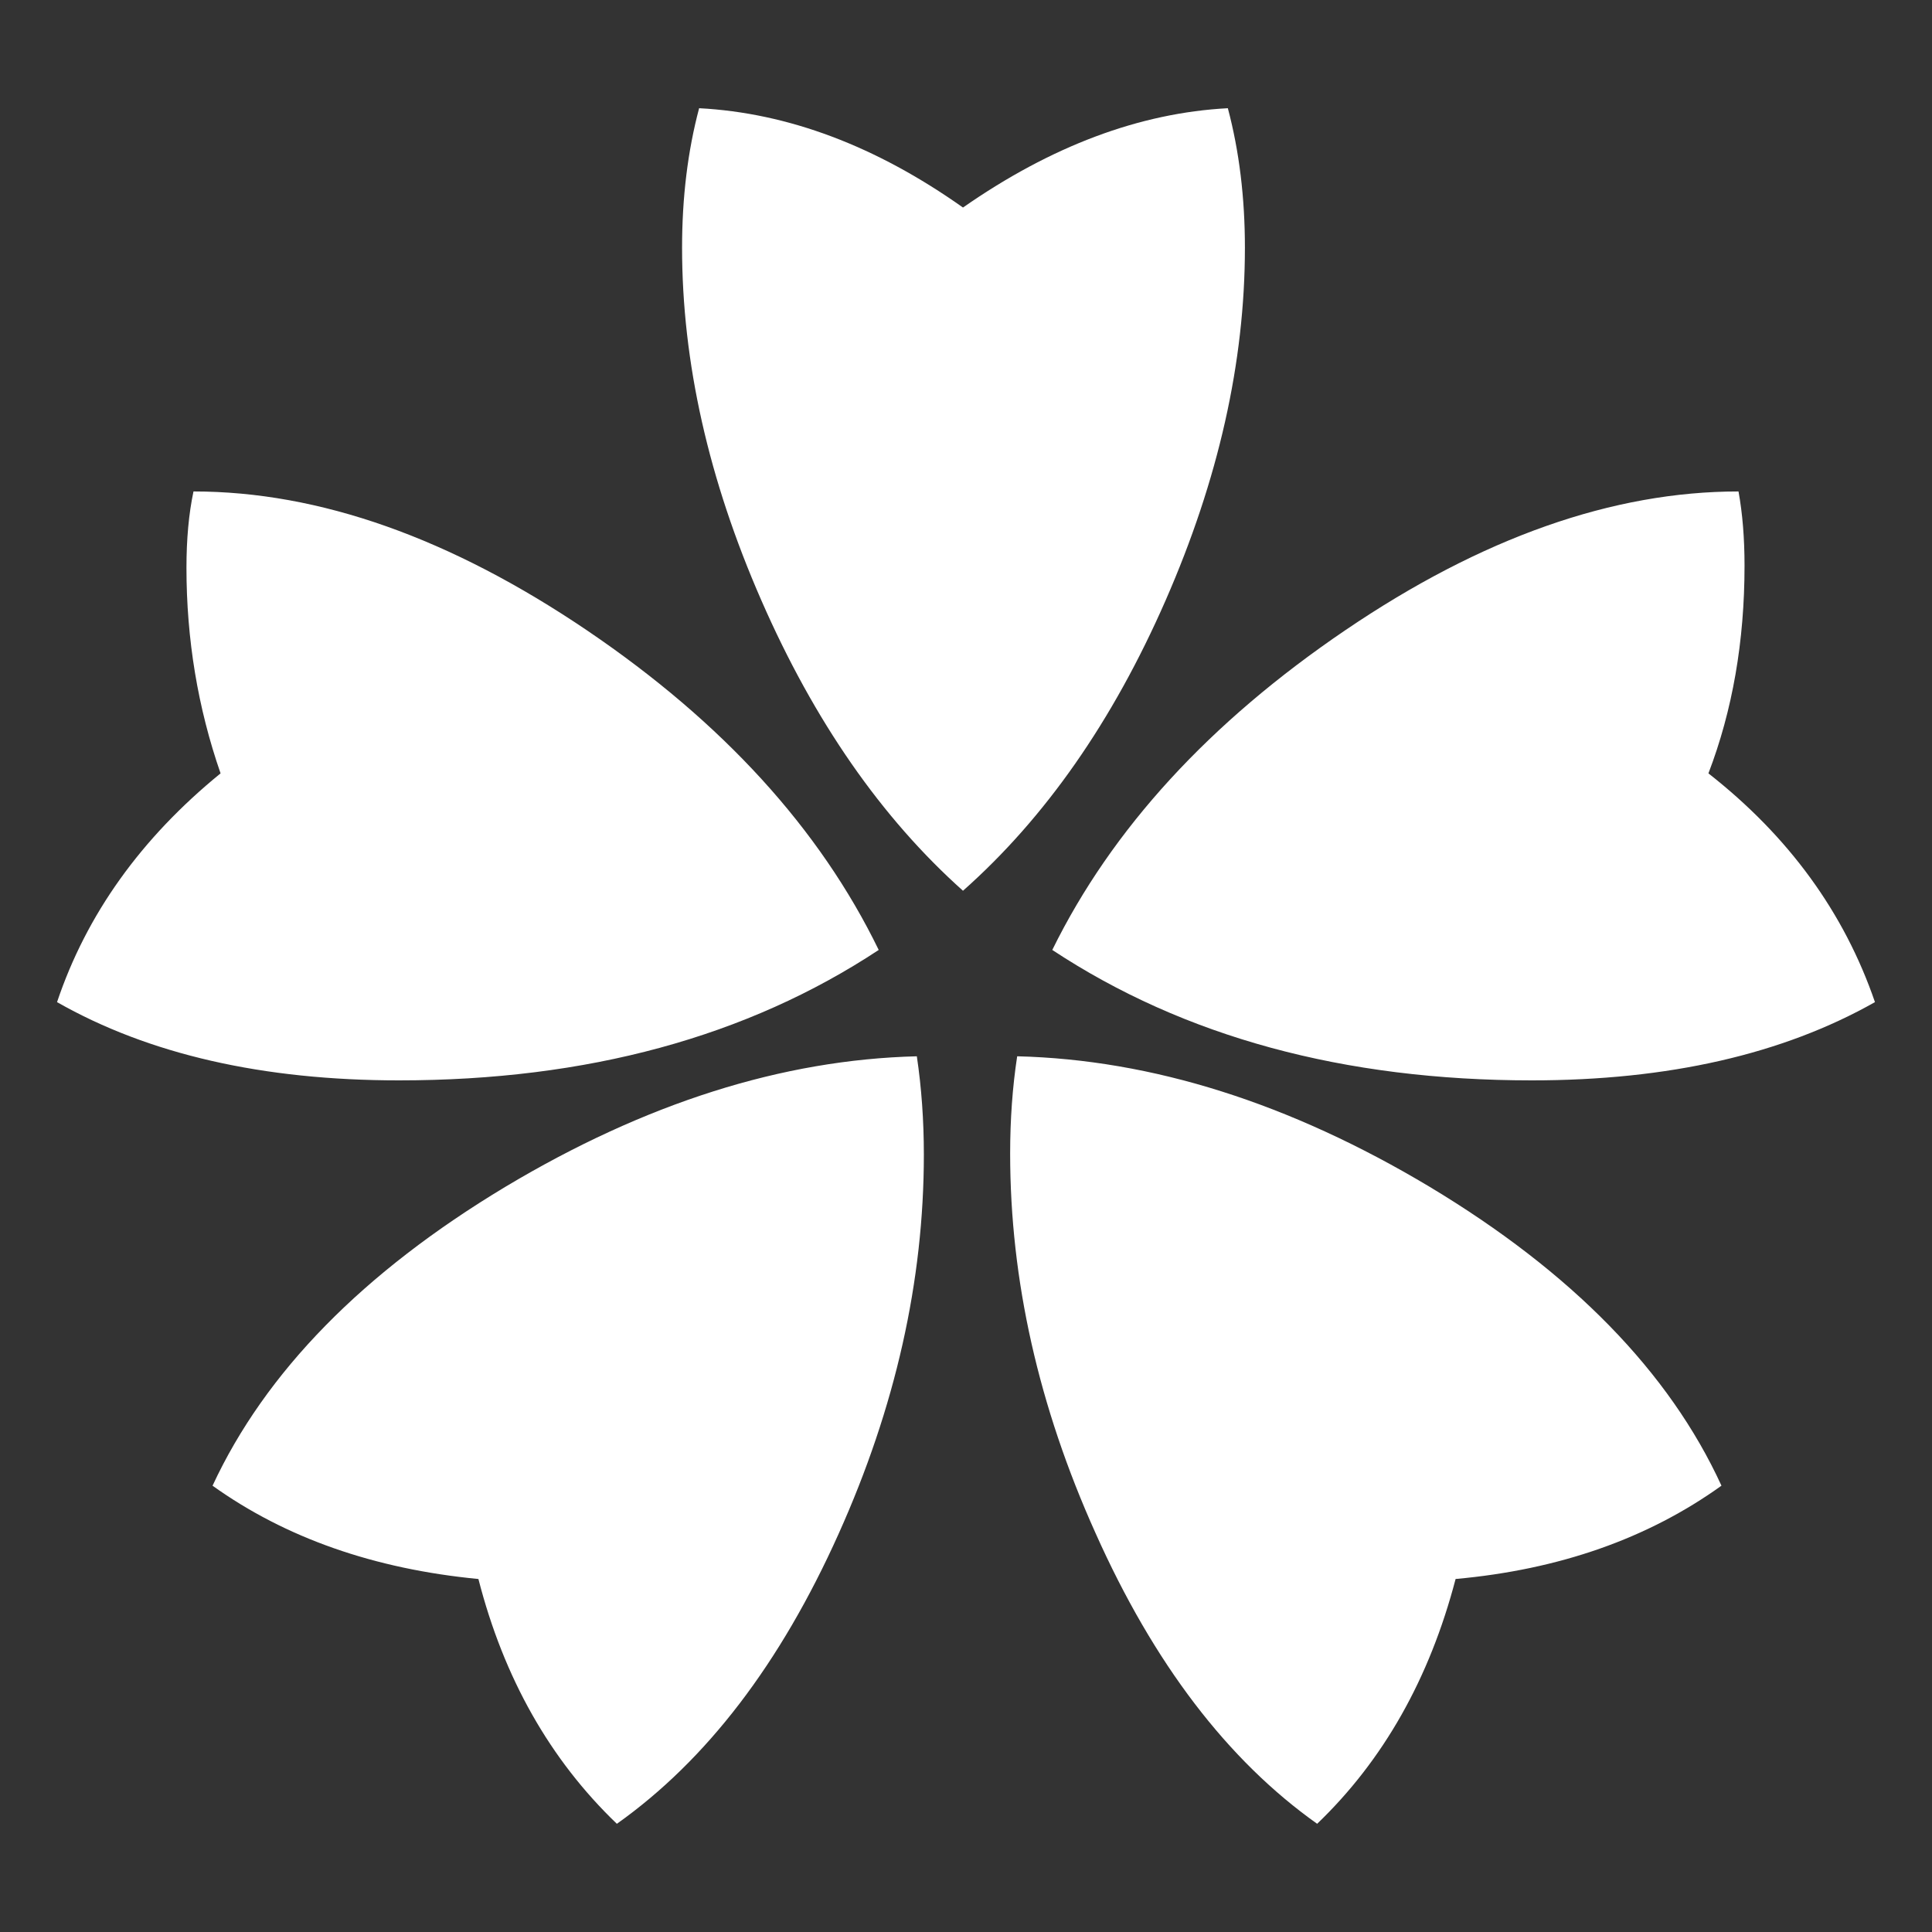
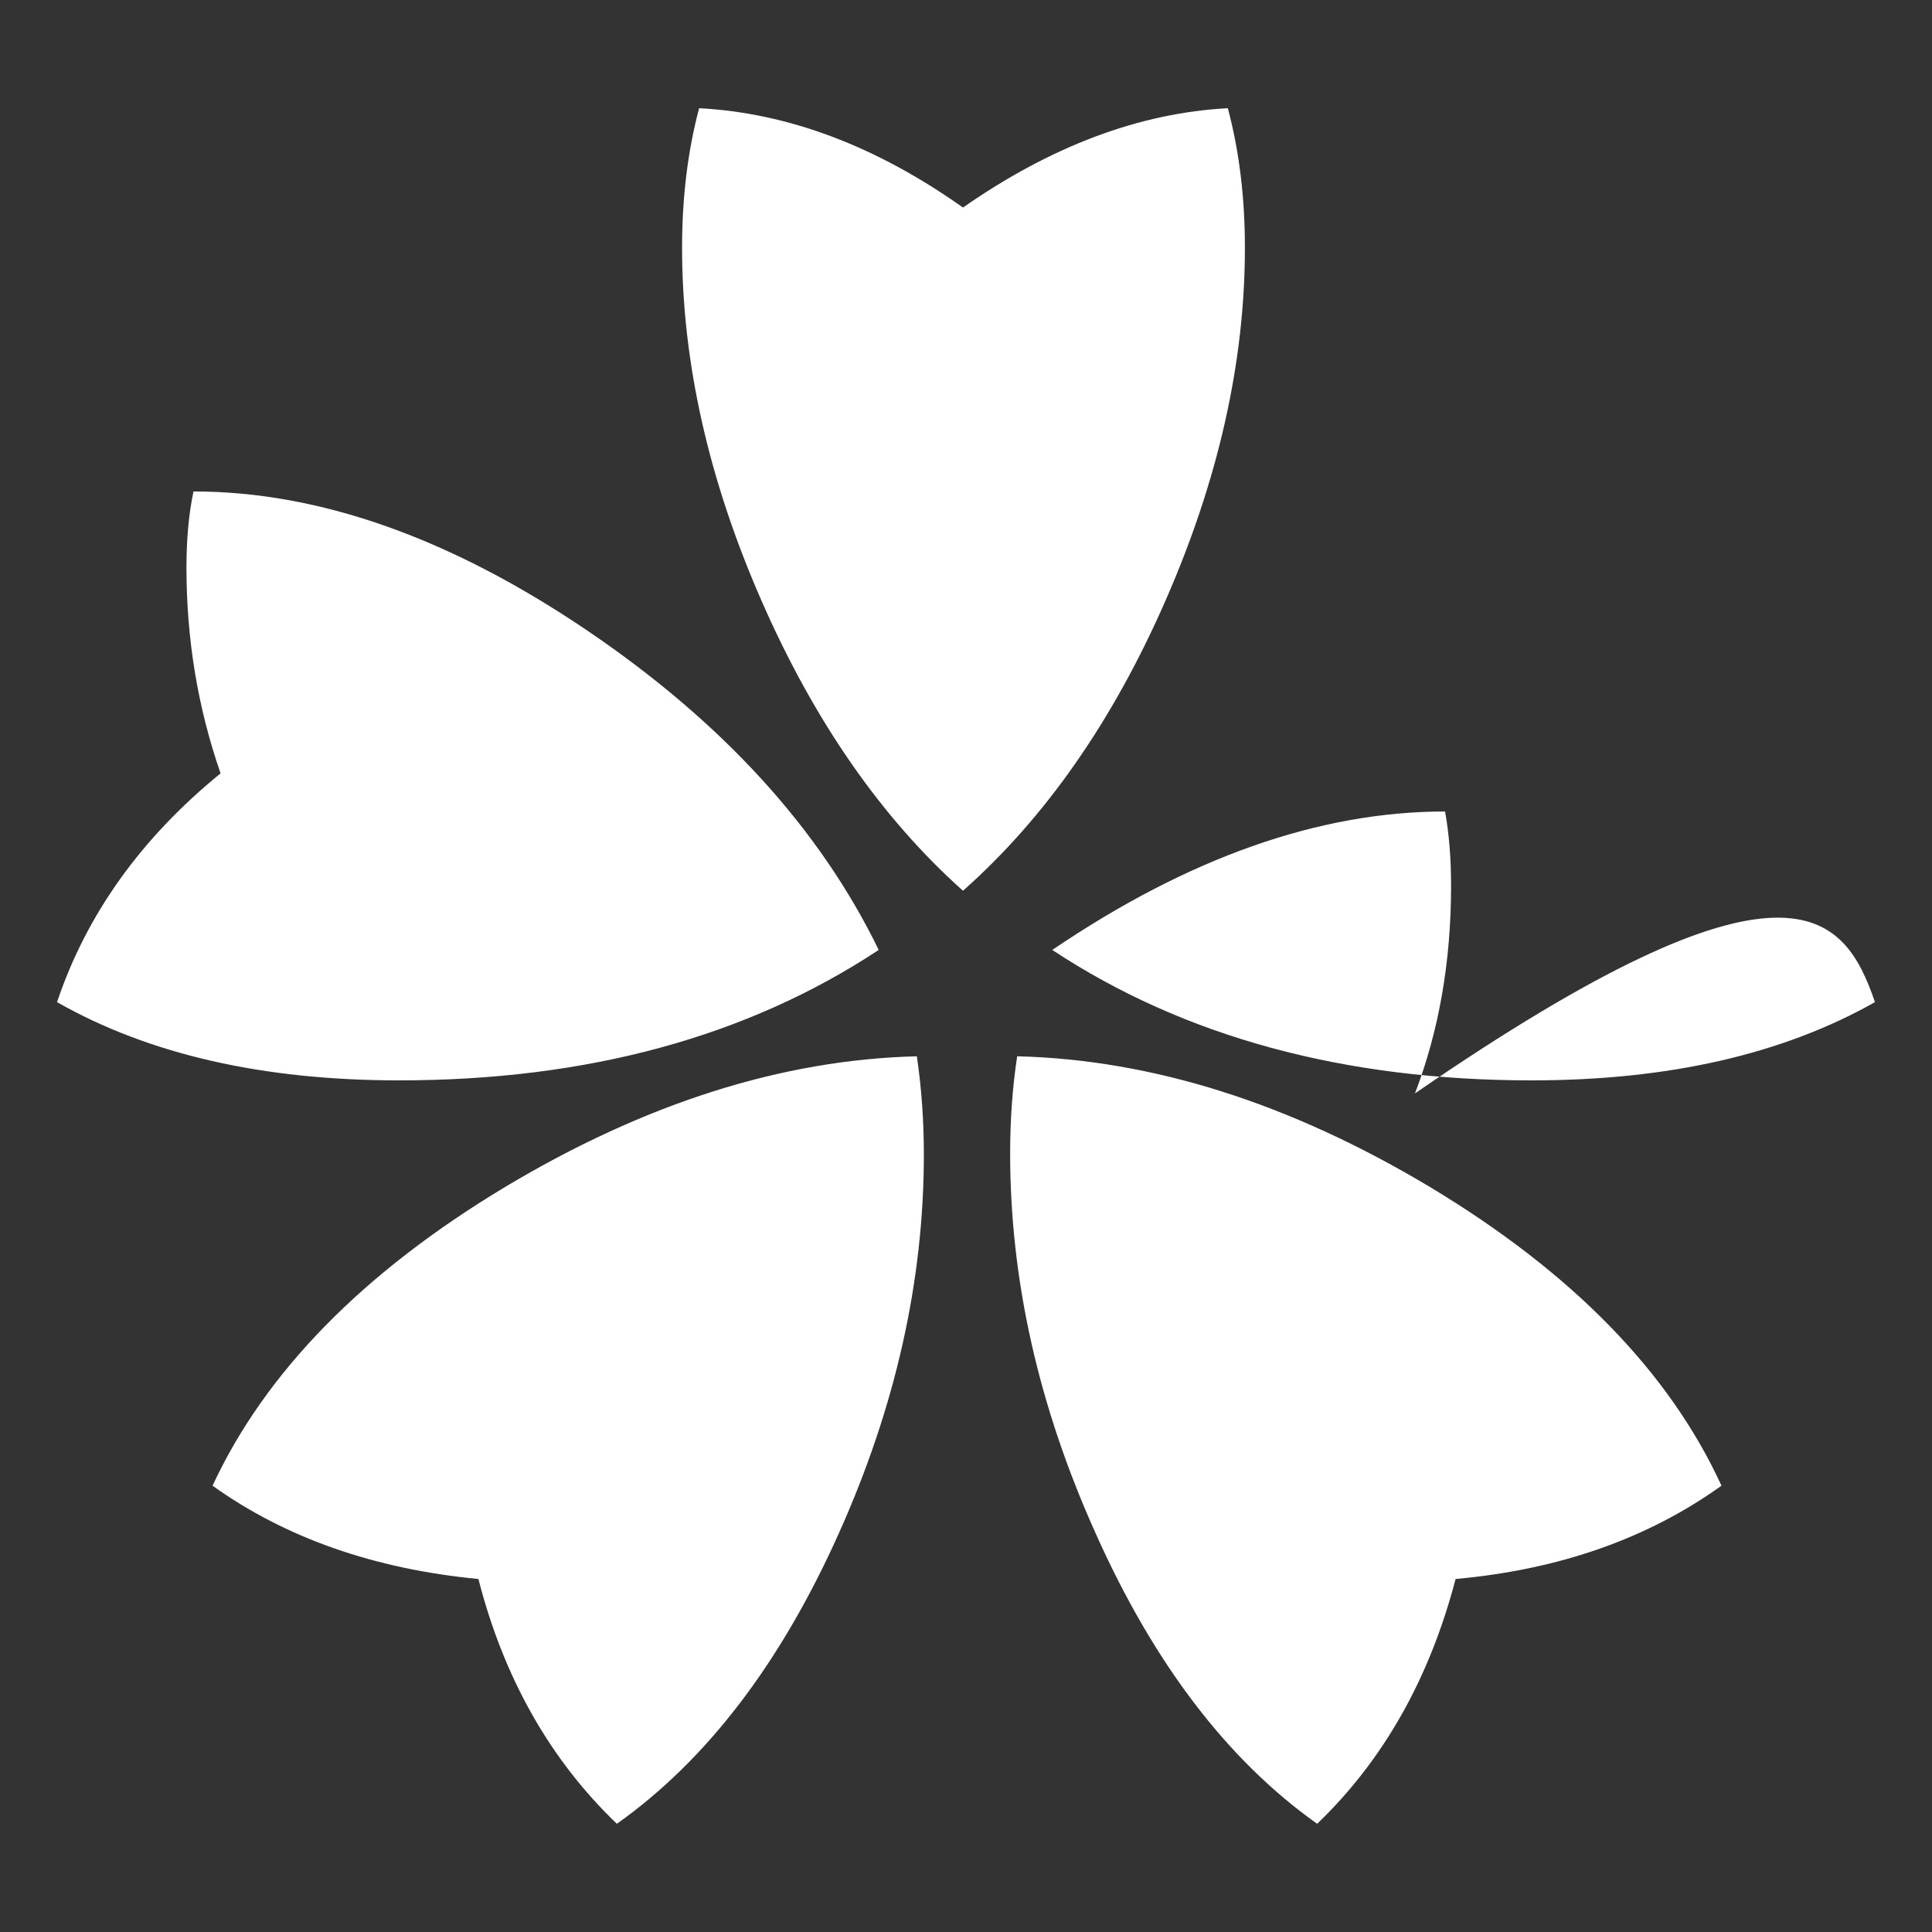
<svg xmlns="http://www.w3.org/2000/svg" version="1.1" id="圖層_1" x="0px" y="0px" width="300px" height="300px" viewBox="0 0 300 300" enable-background="new 0 0 300 300" xml:space="preserve">
  <rect x="0" y="0" width="300" height="300" fill="#333333" stroke="none" />
  <g>
-     <path fill="#FFFFFF" d="M136.446,147.507c-20.461,13.503-45.283,20.253-74.467,20.253c-21.186,0-38.895-4.052-53.122-12.151   c4.569-13.605,13.032-25.445,25.393-35.521c-3.532-10.177-5.297-20.822-5.297-31.937c0-4.464,0.364-8.412,1.092-11.839   c19.524,0,39.932,7.219,61.224,21.654C112.246,112.197,127.307,128.711,136.446,147.507z M142.366,164.021   c0.727,4.884,1.09,9.971,1.09,15.268c0,19.631-4.415,39.258-13.24,58.889c-9.036,20.147-20.514,35.151-34.429,45.021   c-10.388-9.97-17.553-22.639-21.499-38.012c-16.202-1.558-29.965-6.387-41.283-14.489c8.203-17.654,23.367-33.128,45.489-46.422   C100.2,171.291,121.49,164.541,142.366,164.021z M190.66,16.803c1.765,6.647,2.649,13.865,2.649,21.654   c0,17.759-4.104,36.014-12.308,54.758c-8.206,18.749-18.695,33.781-31.469,45.101c-12.673-11.32-23.111-26.352-31.313-45.101   c-8.206-18.745-12.307-37-12.307-54.758c0-7.79,0.88-15.007,2.648-21.654c13.811,0.728,27.469,5.869,40.972,15.423   C163.242,22.671,176.952,17.53,190.66,16.803z M267.308,230.696c-11.427,8.207-25.186,13.036-41.283,14.489   c-4.053,15.478-11.217,28.143-21.499,38.012c-13.918-9.869-25.393-24.927-34.43-45.177c-8.828-19.631-13.241-39.261-13.241-58.889   c0-5.296,0.362-10.332,1.092-15.111c20.977,0.521,42.319,7.271,64.025,20.254C244.097,197.568,259.207,213.042,267.308,230.696z    M291.143,155.609c-14.332,8.1-32.092,12.151-53.28,12.151c-29.184,0-54.006-6.75-74.465-20.253   c9.242-18.796,24.433-35.363,45.568-49.695c21.134-14.334,41.463-21.499,60.989-21.499c0.624,3.427,0.935,7.27,0.935,11.528   c0,11.737-1.868,22.486-5.607,32.248C277.746,129.852,286.363,141.692,291.143,155.609z" />
+     <path fill="#FFFFFF" d="M136.446,147.507c-20.461,13.503-45.283,20.253-74.467,20.253c-21.186,0-38.895-4.052-53.122-12.151   c4.569-13.605,13.032-25.445,25.393-35.521c-3.532-10.177-5.297-20.822-5.297-31.937c0-4.464,0.364-8.412,1.092-11.839   c19.524,0,39.932,7.219,61.224,21.654C112.246,112.197,127.307,128.711,136.446,147.507z M142.366,164.021   c0.727,4.884,1.09,9.971,1.09,15.268c0,19.631-4.415,39.258-13.24,58.889c-9.036,20.147-20.514,35.151-34.429,45.021   c-10.388-9.97-17.553-22.639-21.499-38.012c-16.202-1.558-29.965-6.387-41.283-14.489c8.203-17.654,23.367-33.128,45.489-46.422   C100.2,171.291,121.49,164.541,142.366,164.021z M190.66,16.803c1.765,6.647,2.649,13.865,2.649,21.654   c0,17.759-4.104,36.014-12.308,54.758c-8.206,18.749-18.695,33.781-31.469,45.101c-12.673-11.32-23.111-26.352-31.313-45.101   c-8.206-18.745-12.307-37-12.307-54.758c0-7.79,0.88-15.007,2.648-21.654c13.811,0.728,27.469,5.869,40.972,15.423   C163.242,22.671,176.952,17.53,190.66,16.803z M267.308,230.696c-11.427,8.207-25.186,13.036-41.283,14.489   c-4.053,15.478-11.217,28.143-21.499,38.012c-13.918-9.869-25.393-24.927-34.43-45.177c-8.828-19.631-13.241-39.261-13.241-58.889   c0-5.296,0.362-10.332,1.092-15.111c20.977,0.521,42.319,7.271,64.025,20.254C244.097,197.568,259.207,213.042,267.308,230.696z    M291.143,155.609c-14.332,8.1-32.092,12.151-53.28,12.151c-29.184,0-54.006-6.75-74.465-20.253   c21.134-14.334,41.463-21.499,60.989-21.499c0.624,3.427,0.935,7.27,0.935,11.528   c0,11.737-1.868,22.486-5.607,32.248C277.746,129.852,286.363,141.692,291.143,155.609z" />
  </g>
</svg>